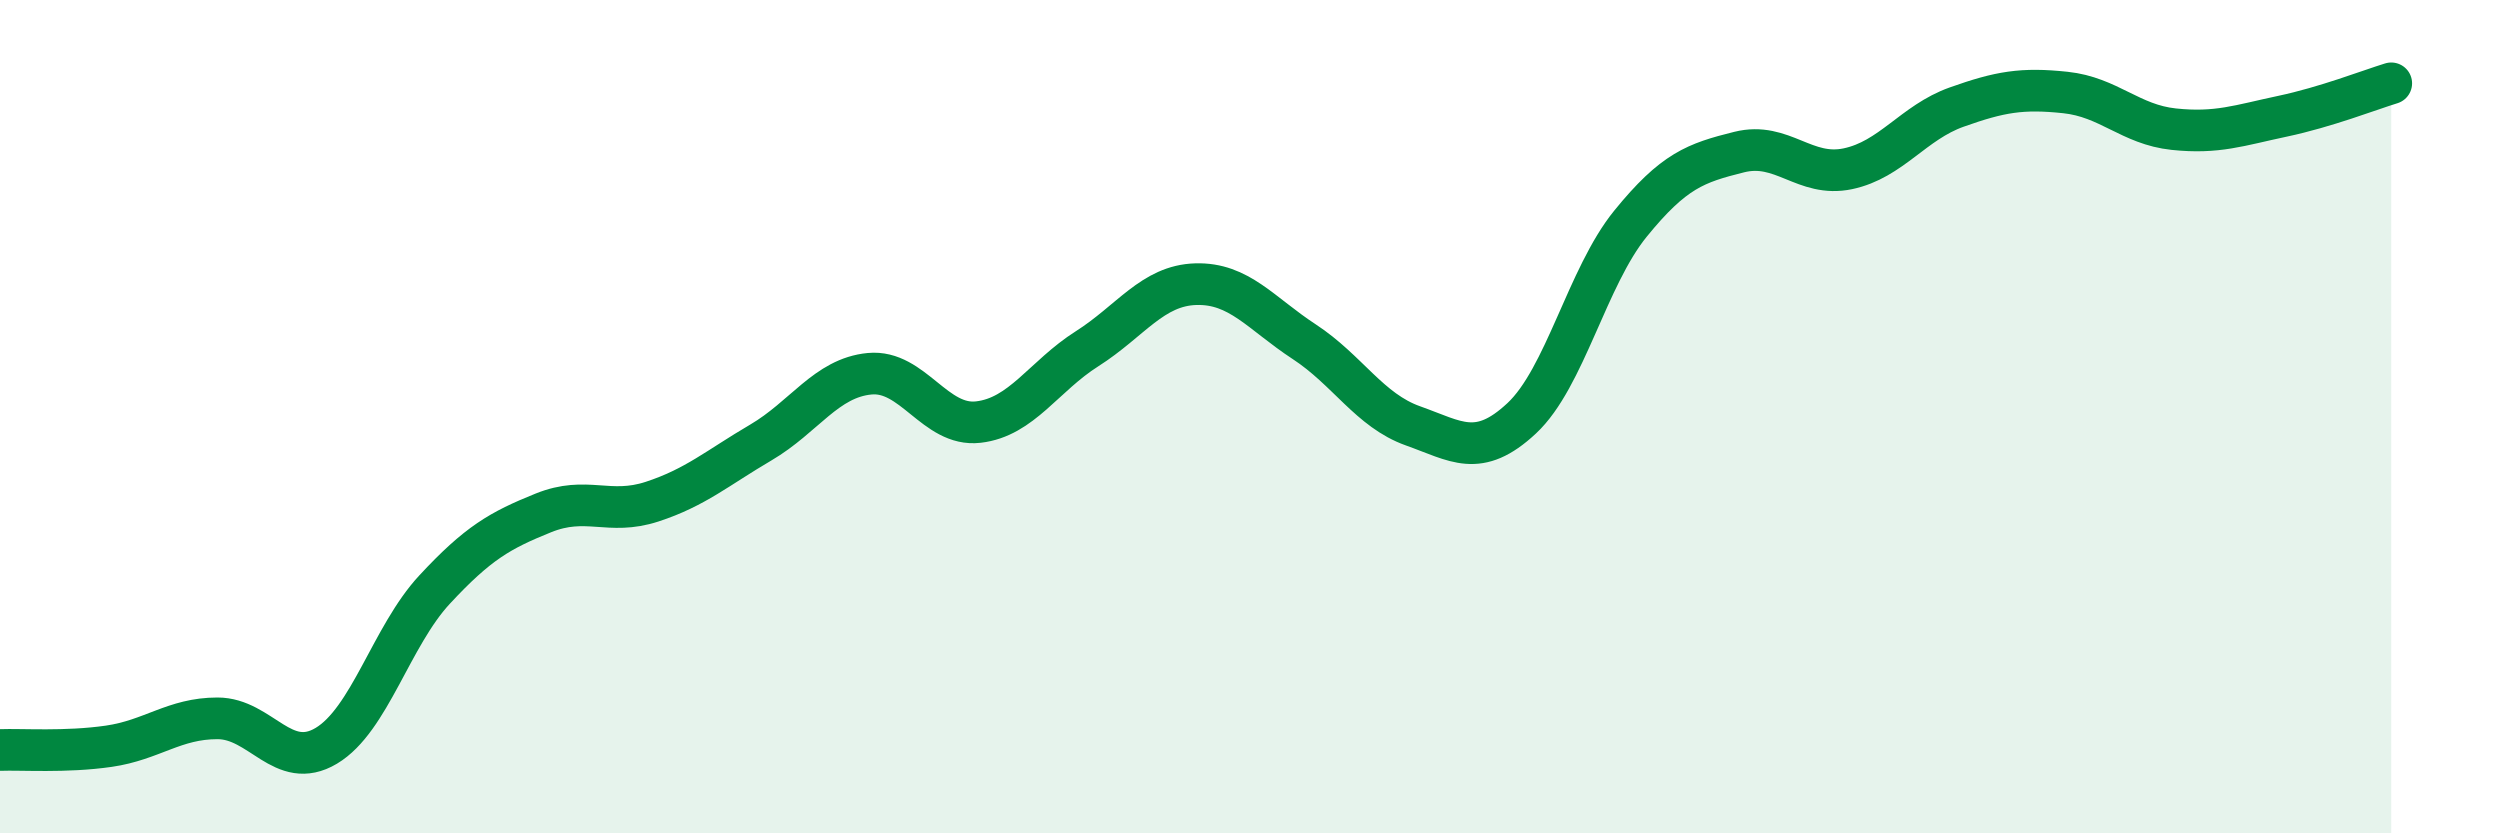
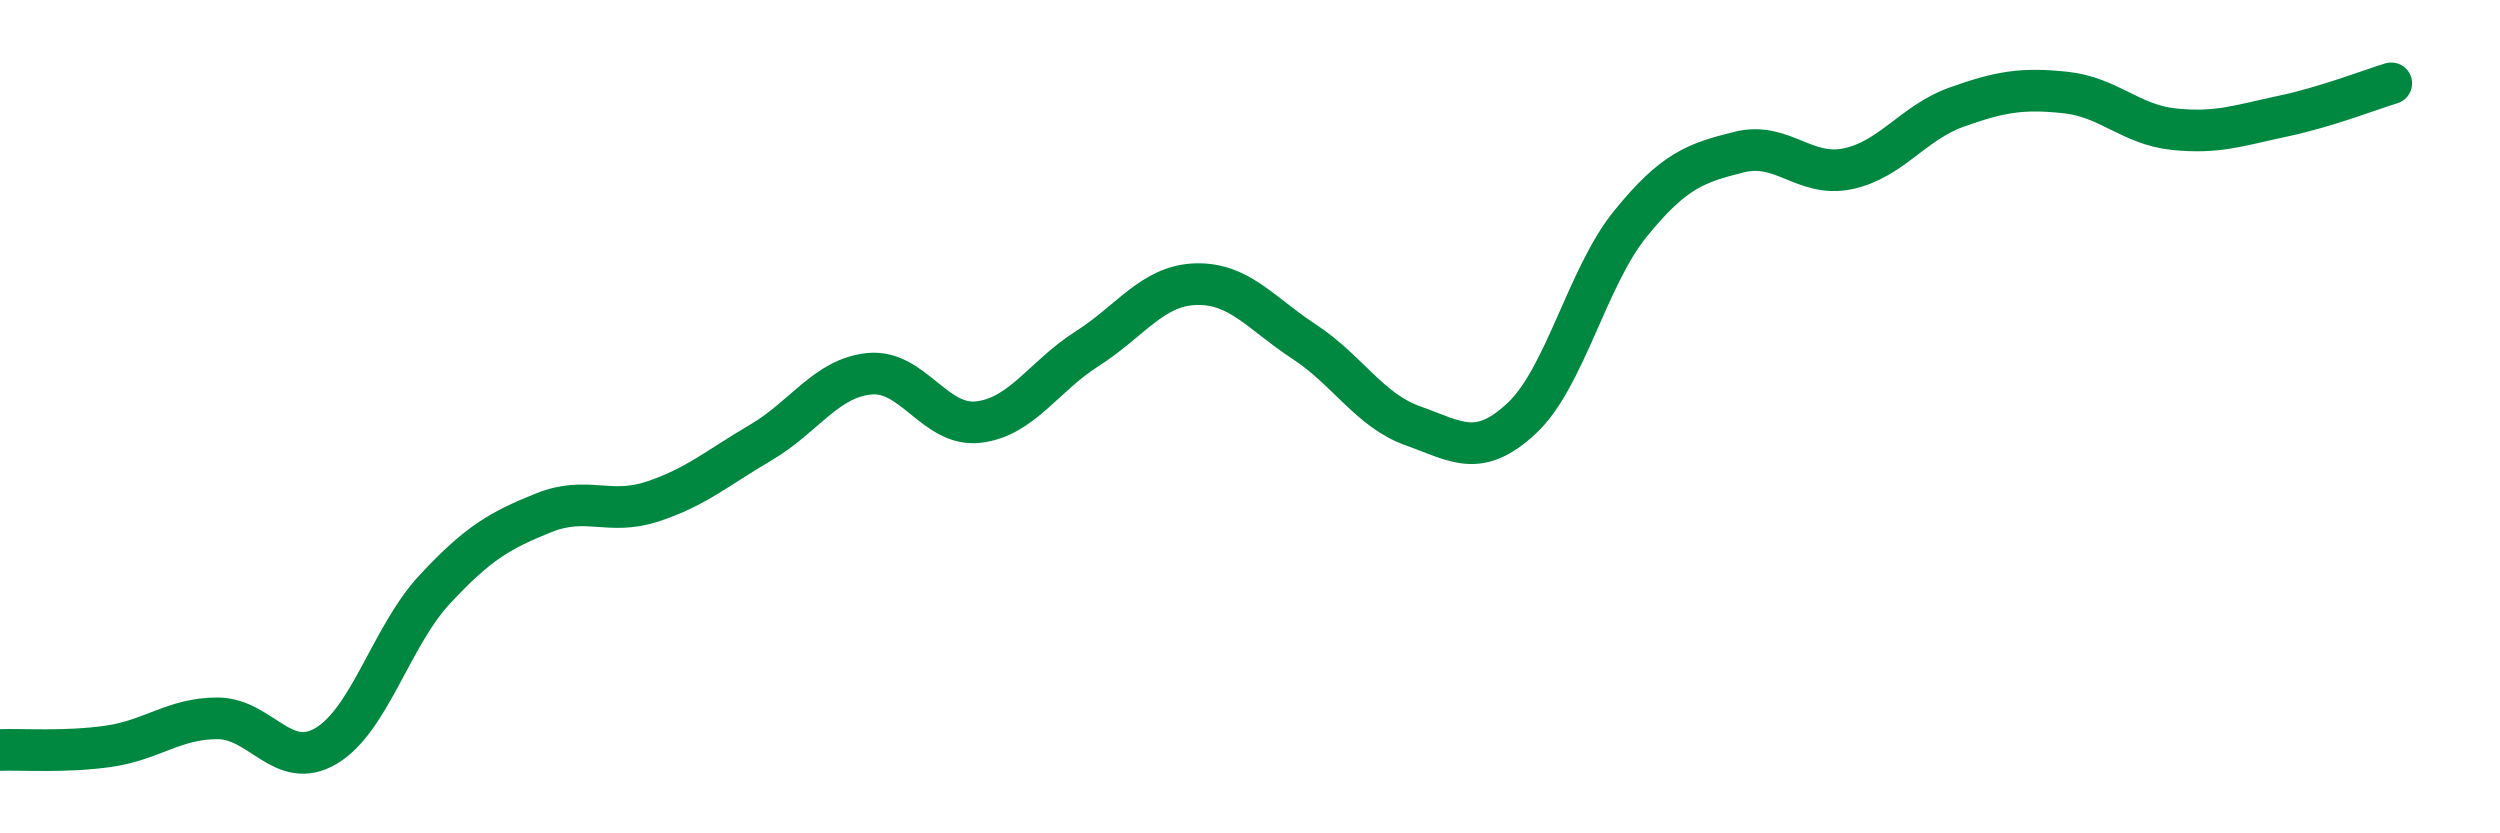
<svg xmlns="http://www.w3.org/2000/svg" width="60" height="20" viewBox="0 0 60 20">
-   <path d="M 0,18 C 0.52,17.98 1.57,18.06 2.61,17.91 C 3.65,17.76 4.18,17.24 5.22,17.24 C 6.26,17.24 6.79,18.52 7.83,17.9 C 8.87,17.28 9.39,15.27 10.43,14.15 C 11.47,13.03 12,12.73 13.04,12.31 C 14.08,11.89 14.61,12.38 15.65,12.04 C 16.69,11.7 17.22,11.23 18.26,10.62 C 19.3,10.01 19.83,9.07 20.87,8.97 C 21.91,8.87 22.44,10.25 23.48,10.13 C 24.52,10.01 25.05,9.03 26.09,8.37 C 27.13,7.71 27.66,6.85 28.7,6.82 C 29.74,6.79 30.26,7.52 31.3,8.2 C 32.34,8.88 32.87,9.85 33.91,10.22 C 34.95,10.59 35.48,11.01 36.52,10.04 C 37.56,9.07 38.09,6.65 39.13,5.37 C 40.17,4.09 40.7,3.91 41.74,3.65 C 42.78,3.39 43.31,4.27 44.35,4.05 C 45.39,3.83 45.92,2.94 46.96,2.57 C 48,2.2 48.53,2.11 49.57,2.22 C 50.61,2.33 51.13,2.99 52.17,3.1 C 53.21,3.21 53.74,3.01 54.78,2.79 C 55.82,2.57 56.87,2.16 57.39,2L57.39 20L0 20Z" fill="#008740" opacity="0.1" stroke-linecap="round" stroke-linejoin="round" />
  <path d="M 0,18 C 0.52,17.98 1.57,18.06 2.61,17.91 C 3.65,17.76 4.18,17.24 5.22,17.24 C 6.26,17.24 6.79,18.52 7.83,17.9 C 8.87,17.28 9.39,15.27 10.43,14.15 C 11.47,13.03 12,12.73 13.04,12.31 C 14.08,11.89 14.61,12.38 15.65,12.04 C 16.69,11.7 17.22,11.23 18.26,10.62 C 19.3,10.01 19.83,9.07 20.87,8.97 C 21.91,8.87 22.44,10.25 23.48,10.13 C 24.52,10.01 25.05,9.03 26.09,8.37 C 27.13,7.71 27.66,6.85 28.7,6.82 C 29.74,6.79 30.26,7.52 31.3,8.2 C 32.34,8.88 32.87,9.85 33.91,10.22 C 34.95,10.59 35.48,11.01 36.52,10.04 C 37.56,9.07 38.09,6.65 39.13,5.37 C 40.17,4.09 40.7,3.91 41.74,3.65 C 42.78,3.39 43.31,4.27 44.35,4.05 C 45.39,3.83 45.92,2.94 46.96,2.57 C 48,2.2 48.53,2.11 49.57,2.22 C 50.61,2.33 51.13,2.99 52.17,3.1 C 53.21,3.21 53.74,3.01 54.78,2.79 C 55.82,2.57 56.87,2.16 57.39,2" stroke="#008740" stroke-width="1" fill="none" stroke-linecap="round" stroke-linejoin="round" />
</svg>